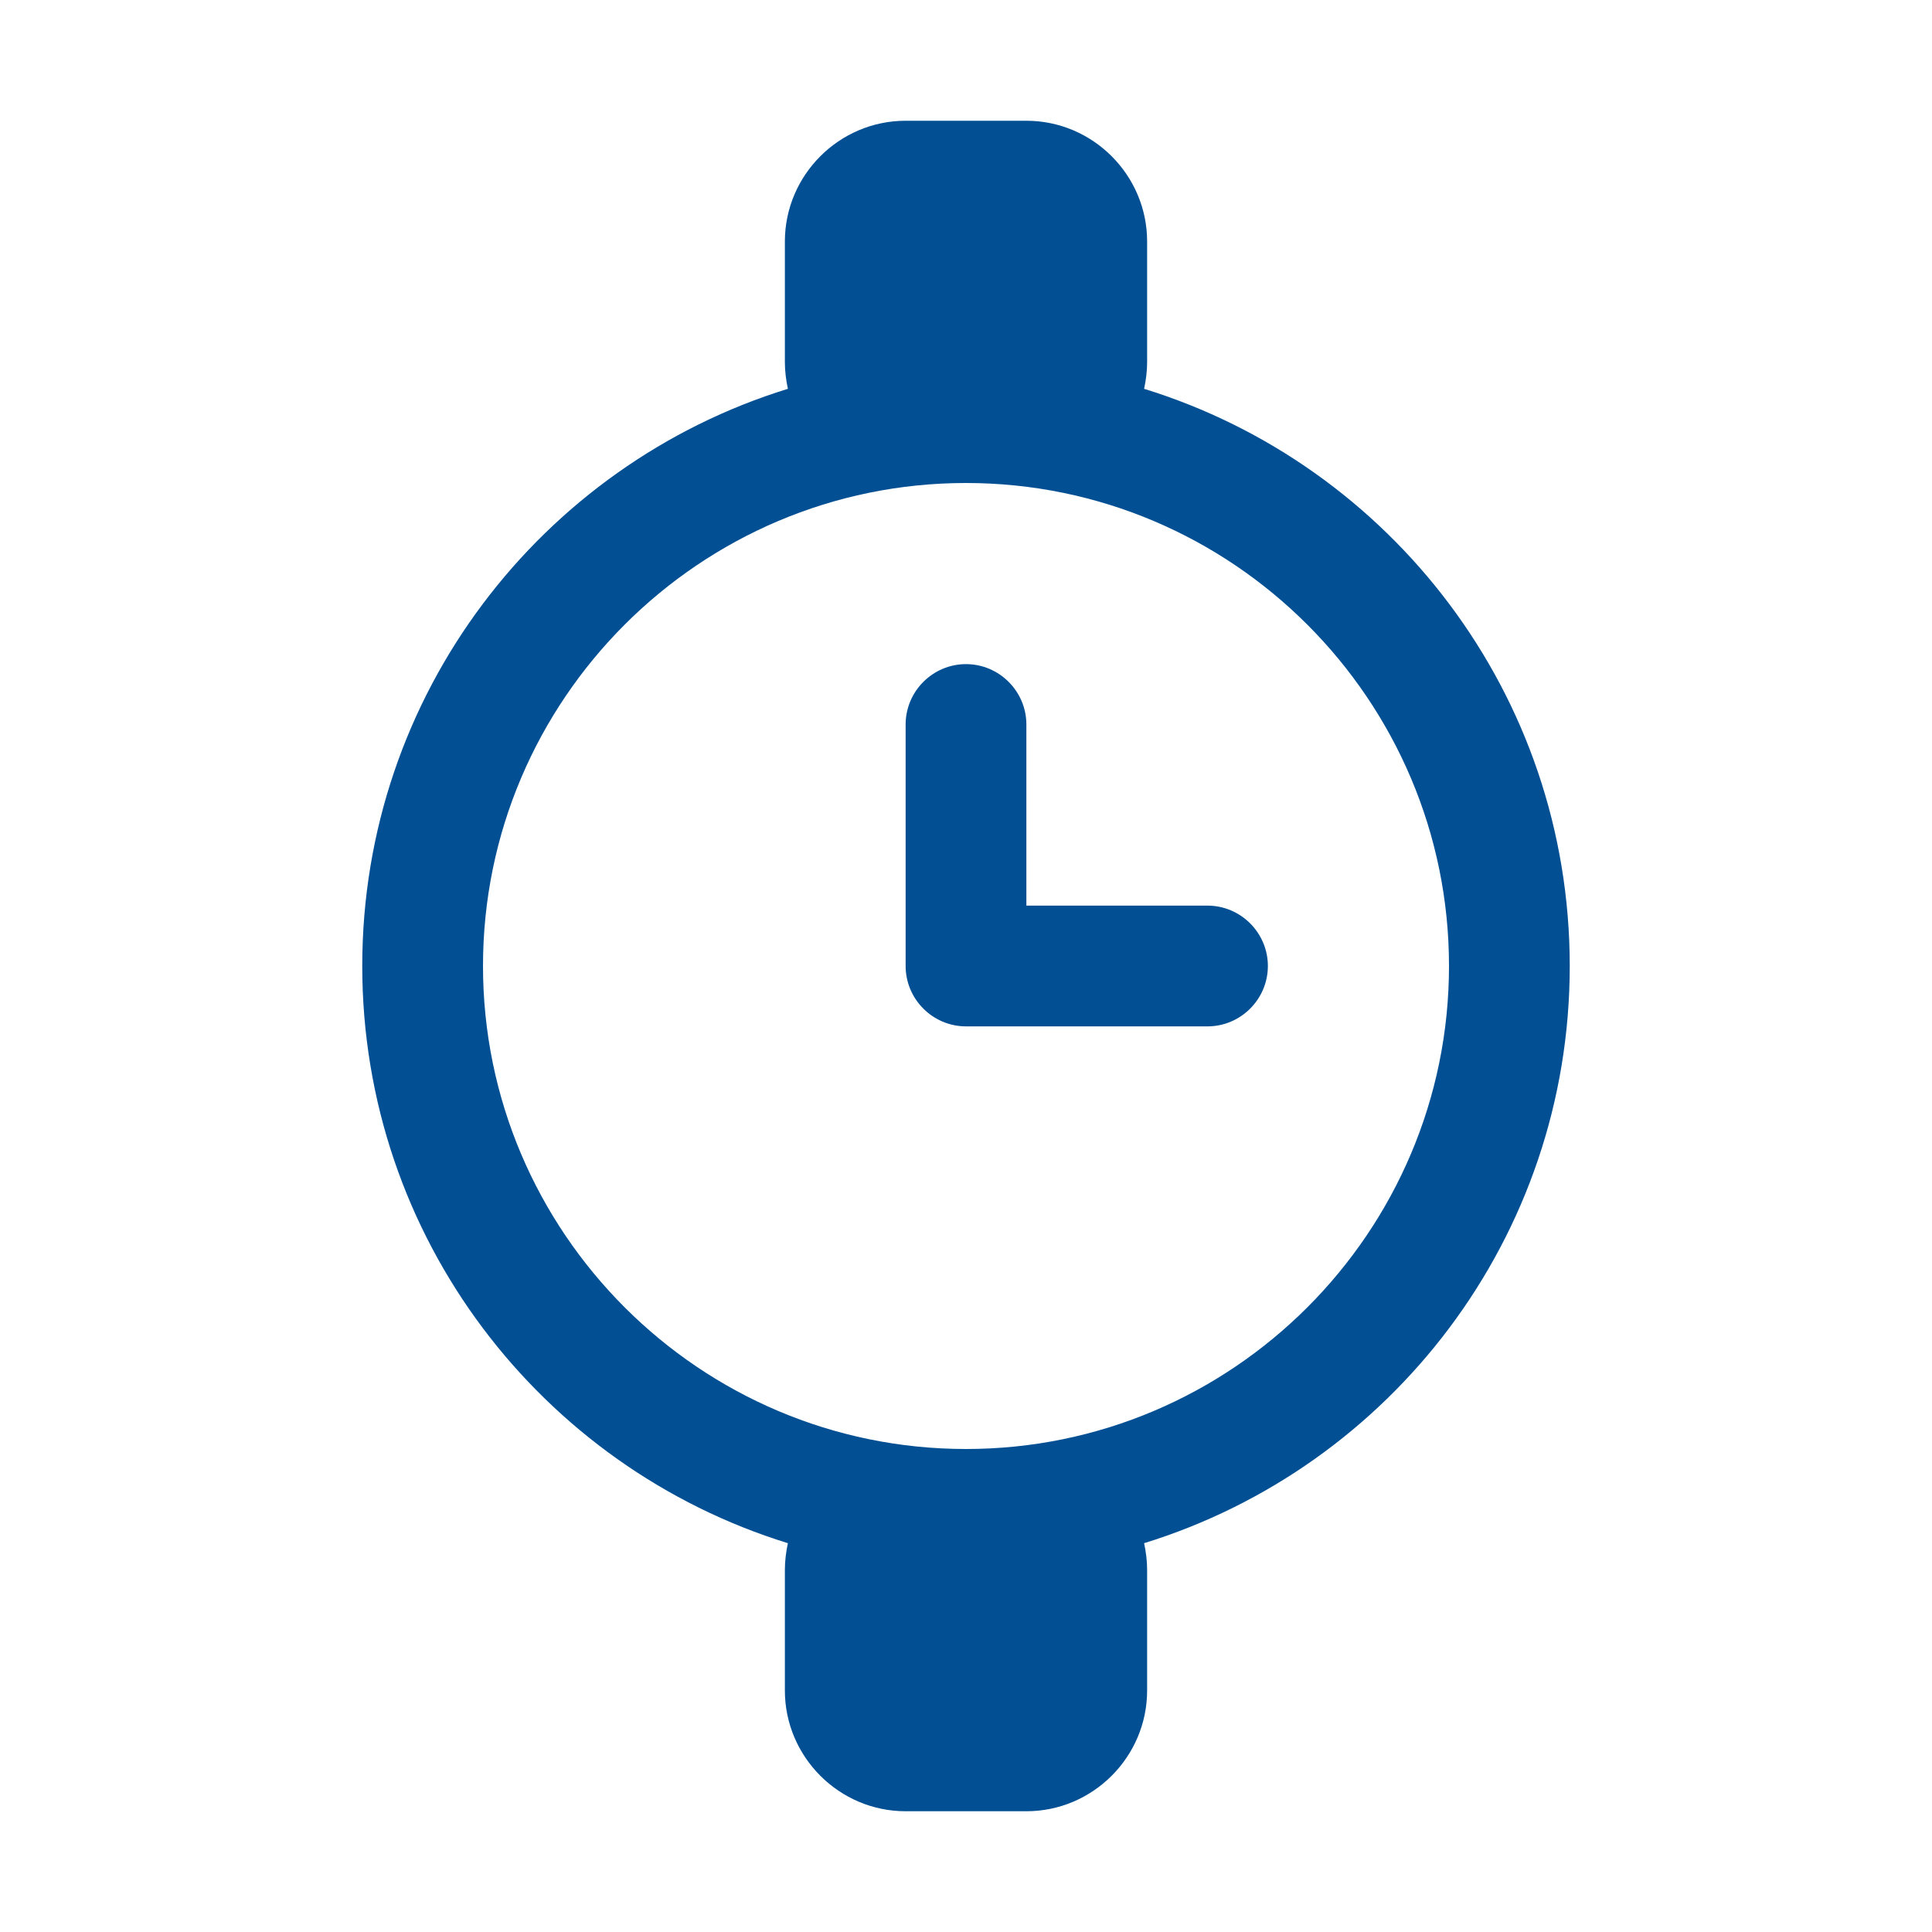
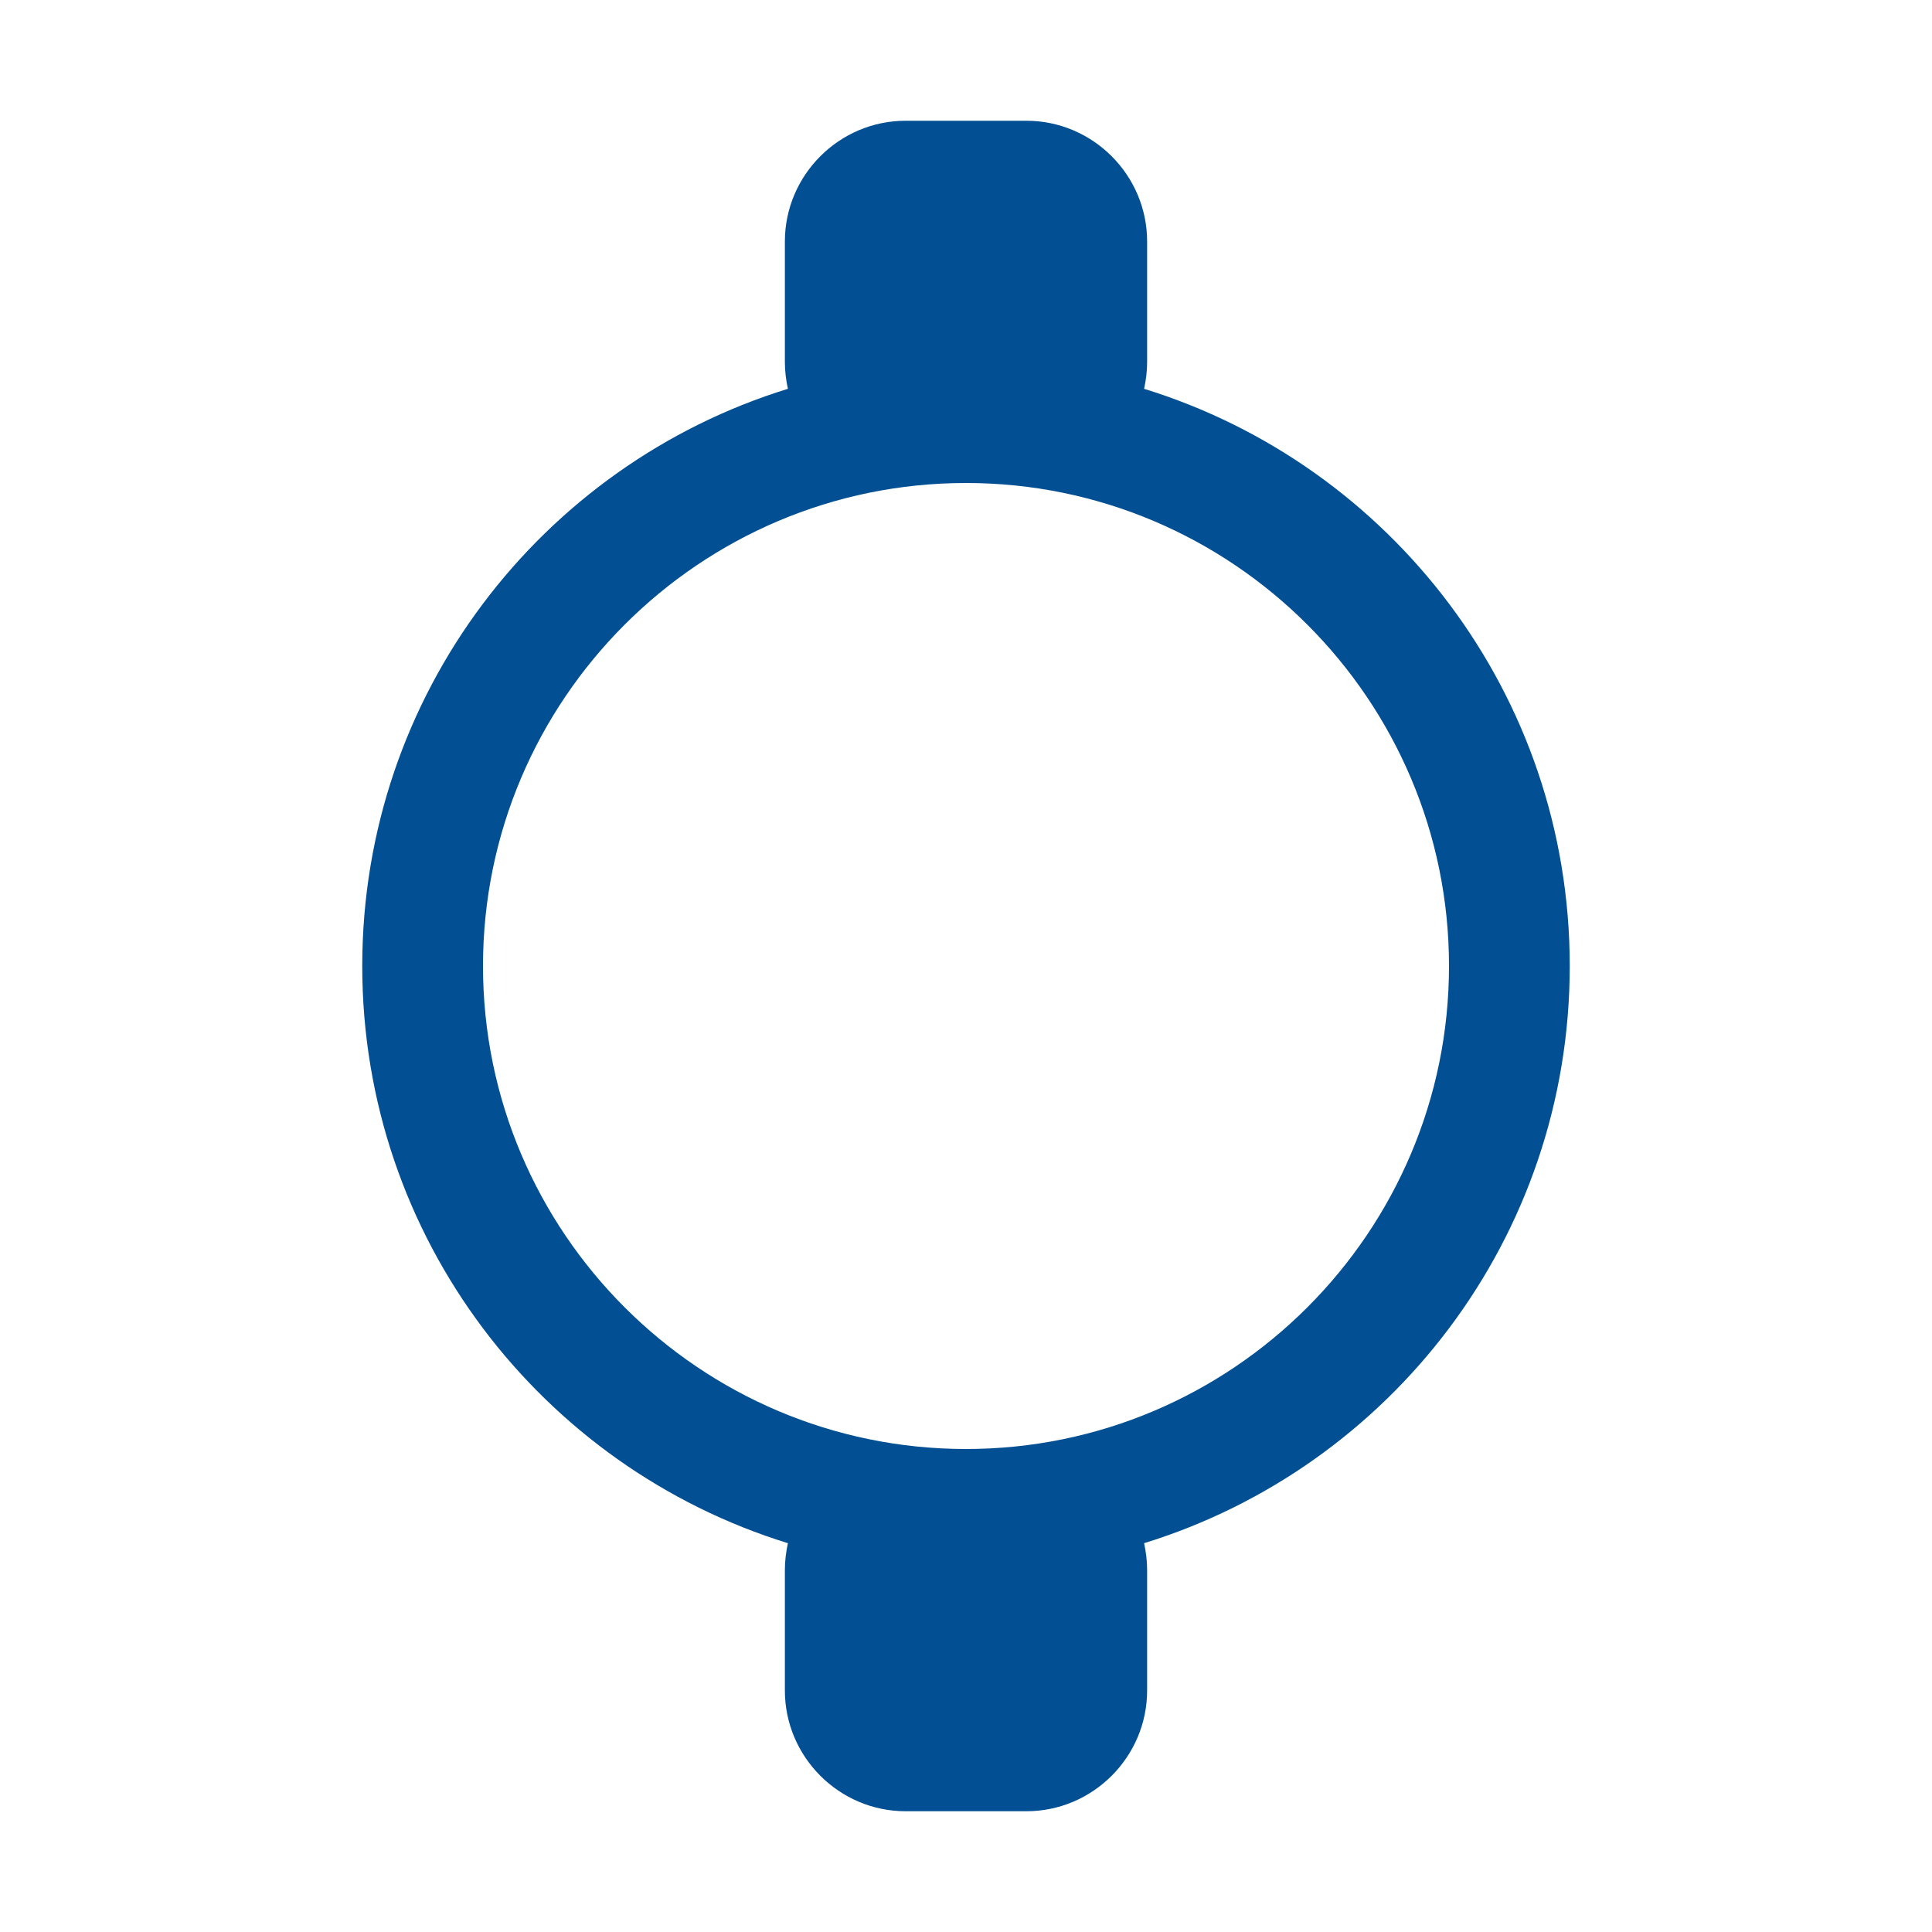
<svg xmlns="http://www.w3.org/2000/svg" id="reparaturführer" viewBox="0 0 32 32">
  <defs>
    <style>.cls-1{fill:#025093;}</style>
  </defs>
  <path class="cls-1" d="M26,16c0-4.5-2.97-8.3-7.05-9.56,.03-.14,.05-.29,.05-.44v-2c0-1.1-.9-2-2-2h-2c-1.1,0-2,.9-2,2v2c0,.15,.02,.3,.05,.44-4.08,1.26-7.05,5.06-7.05,9.56s2.97,8.3,7.05,9.56c-.03,.14-.05,.29-.05,.44v2c0,1.1,.9,2,2,2h2c1.1,0,2-.9,2-2v-2c0-.15-.02-.3-.05-.44,4.08-1.26,7.05-5.06,7.05-9.56Zm-10,8c-4.41,0-8-3.59-8-8s3.59-8,8-8,8,3.59,8,8-3.59,8-8,8Z" />
-   <path class="cls-1" d="M20,15h-3v-3c0-.55-.45-1-1-1s-1,.45-1,1v4c0,.55,.45,1,1,1h4c.55,0,1-.45,1-1s-.45-1-1-1Z" />
</svg>